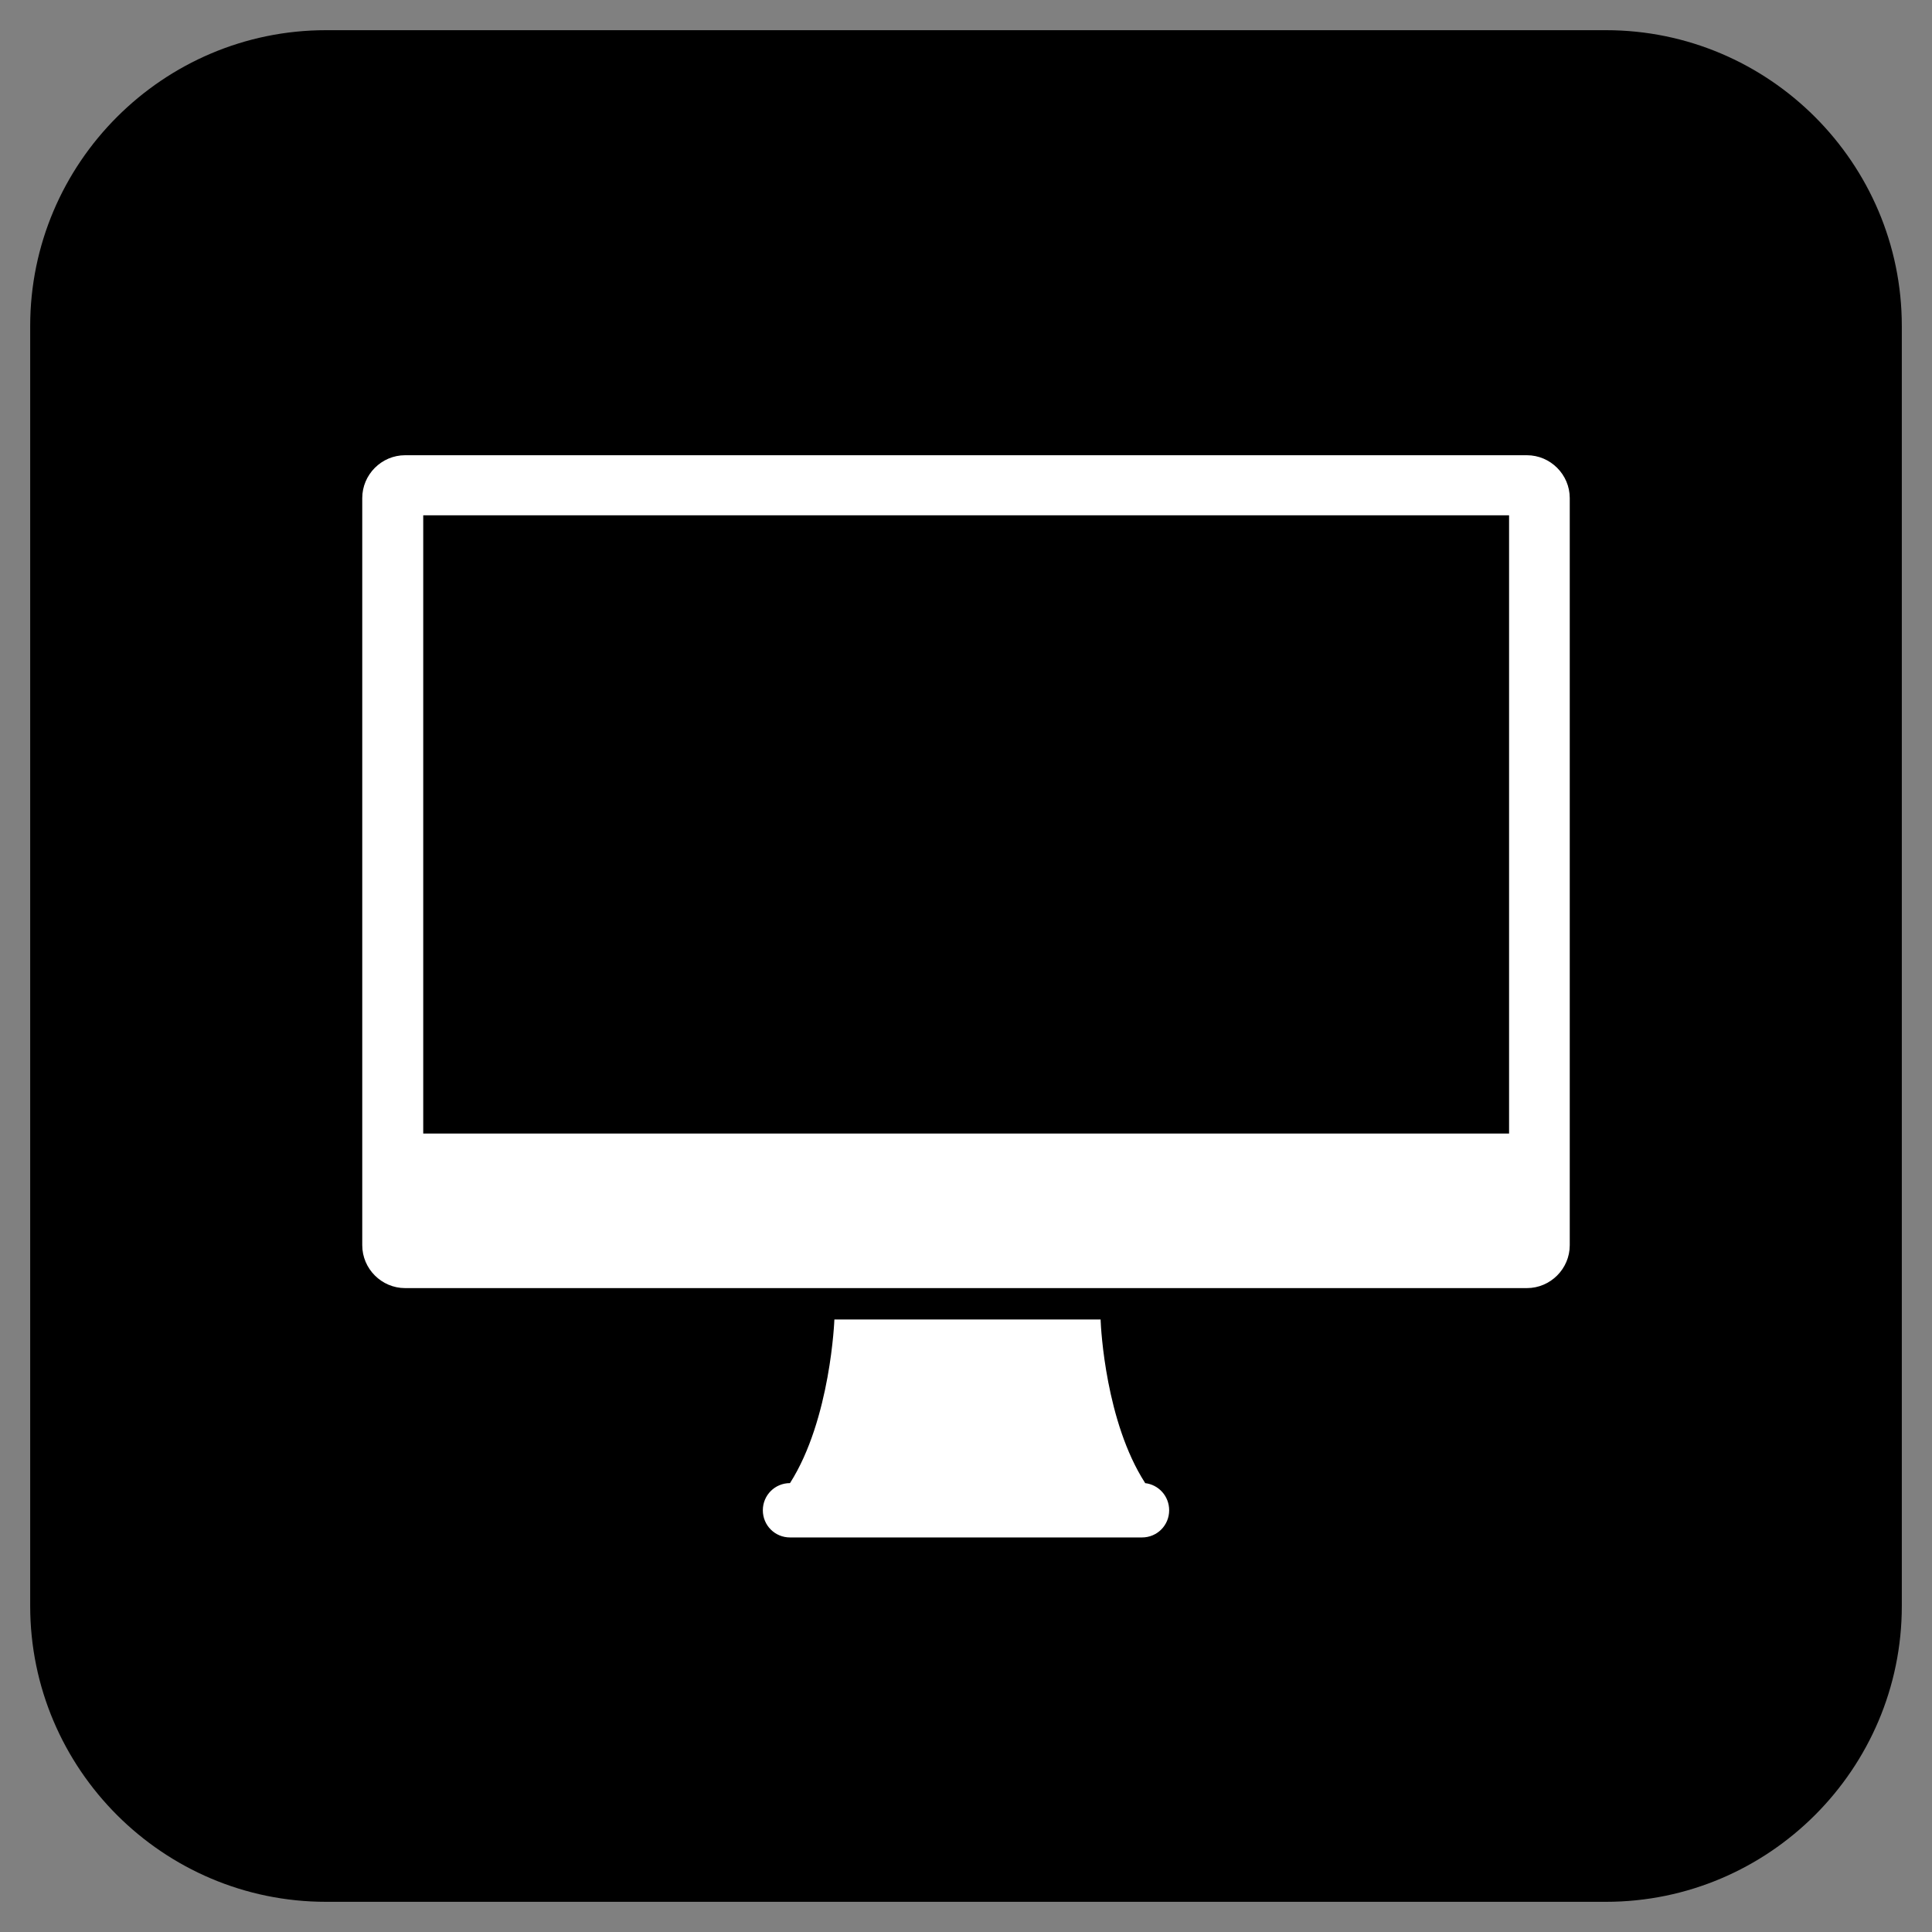
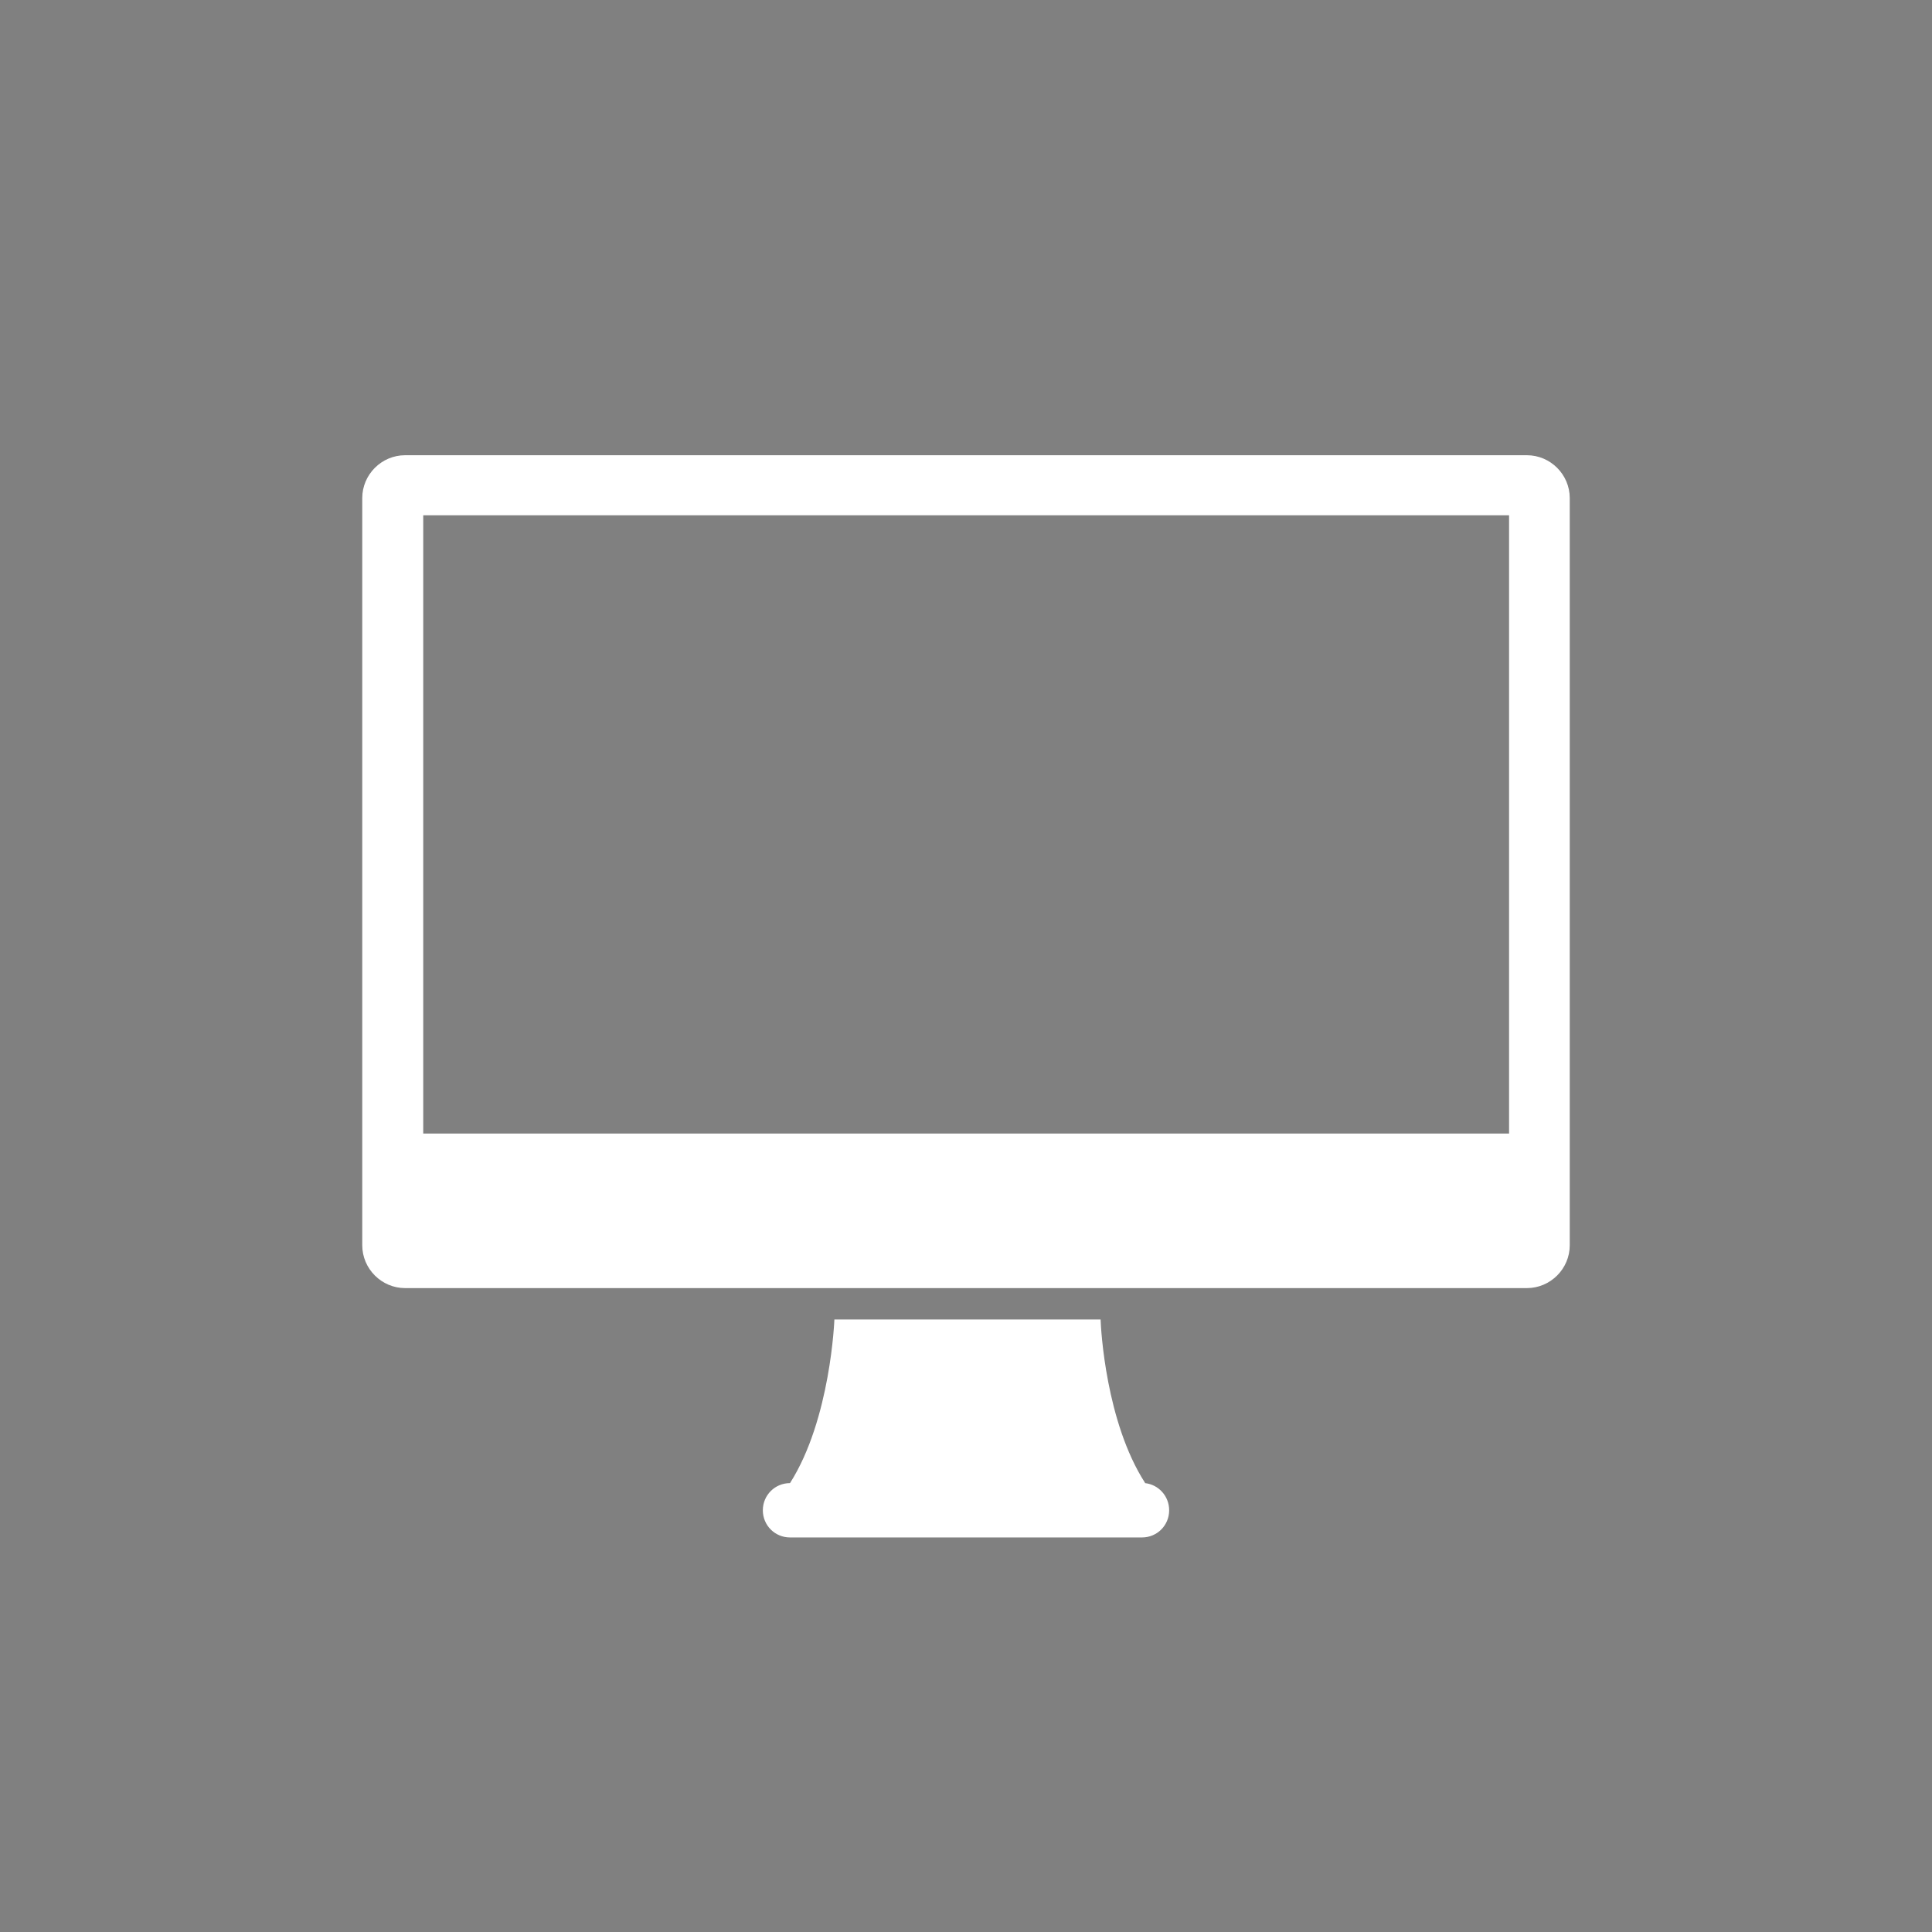
<svg xmlns="http://www.w3.org/2000/svg" width="64" height="64" viewBox="0 0 64 64">
  <rect x="0" y="0" width="64" height="64" fill="#808080" stroke="none" />
-   <path d="M53.2 1H10.8C5.4 1 1 5.4 1 10.8v42.4c0 5.4 4.4 9.8 9.8 9.8h42.4c5.4 0 9.8-4.4 9.8-9.8V10.8C63 5.4 58.6 1 53.2 1m-35 49.84" />
  <path fill="#FFF" d="M37.93 49.12c-1.3-2.02-1.46-5.1-1.47-5.38v-.03h-8.82s-.12 3.3-1.47 5.42c-.5 0-.9.4-.9.9s.4.9.9.9h11.66c.5 0 .9-.4.9-.9 0-.47-.35-.85-.8-.9zM50.58 15.08H13.42c-.78 0-1.42.64-1.42 1.42v24.75c0 .78.64 1.42 1.42 1.42h37.16c.78 0 1.42-.64 1.42-1.42V16.5c0-.78-.64-1.42-1.42-1.42zm-.6 22.47H14.02V17.07h35.97v20.48h-.02z" />
</svg>